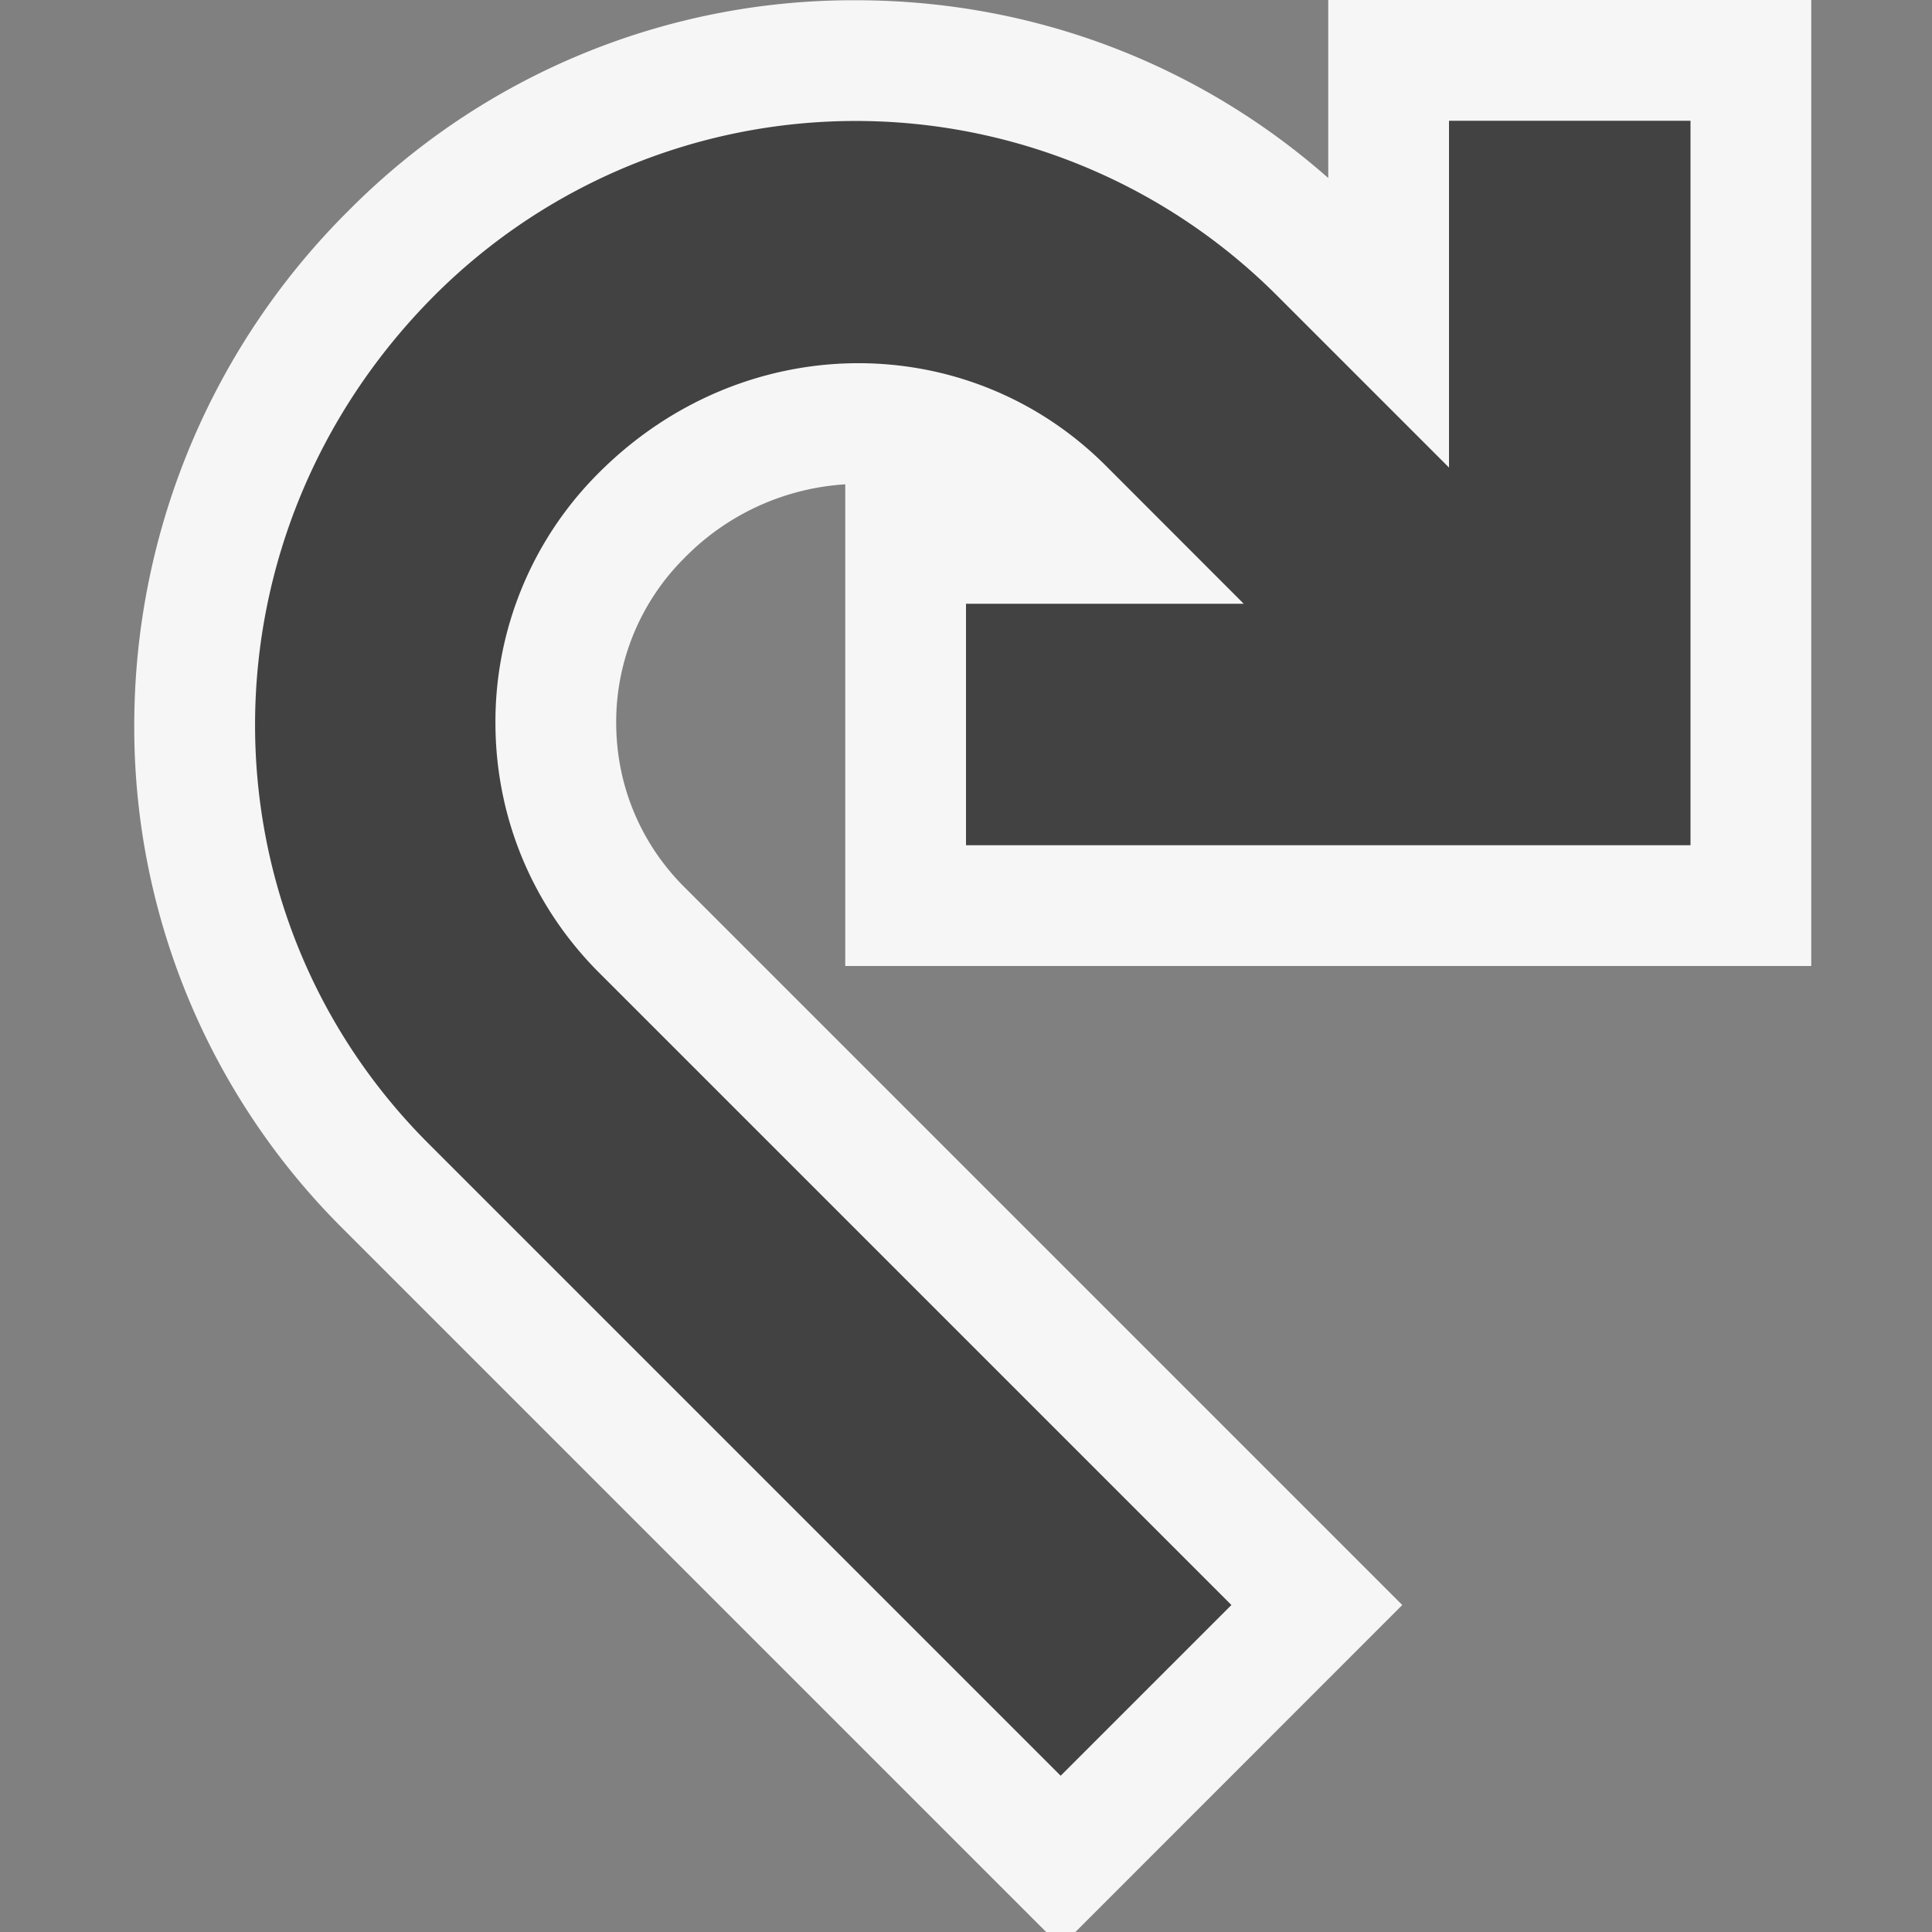
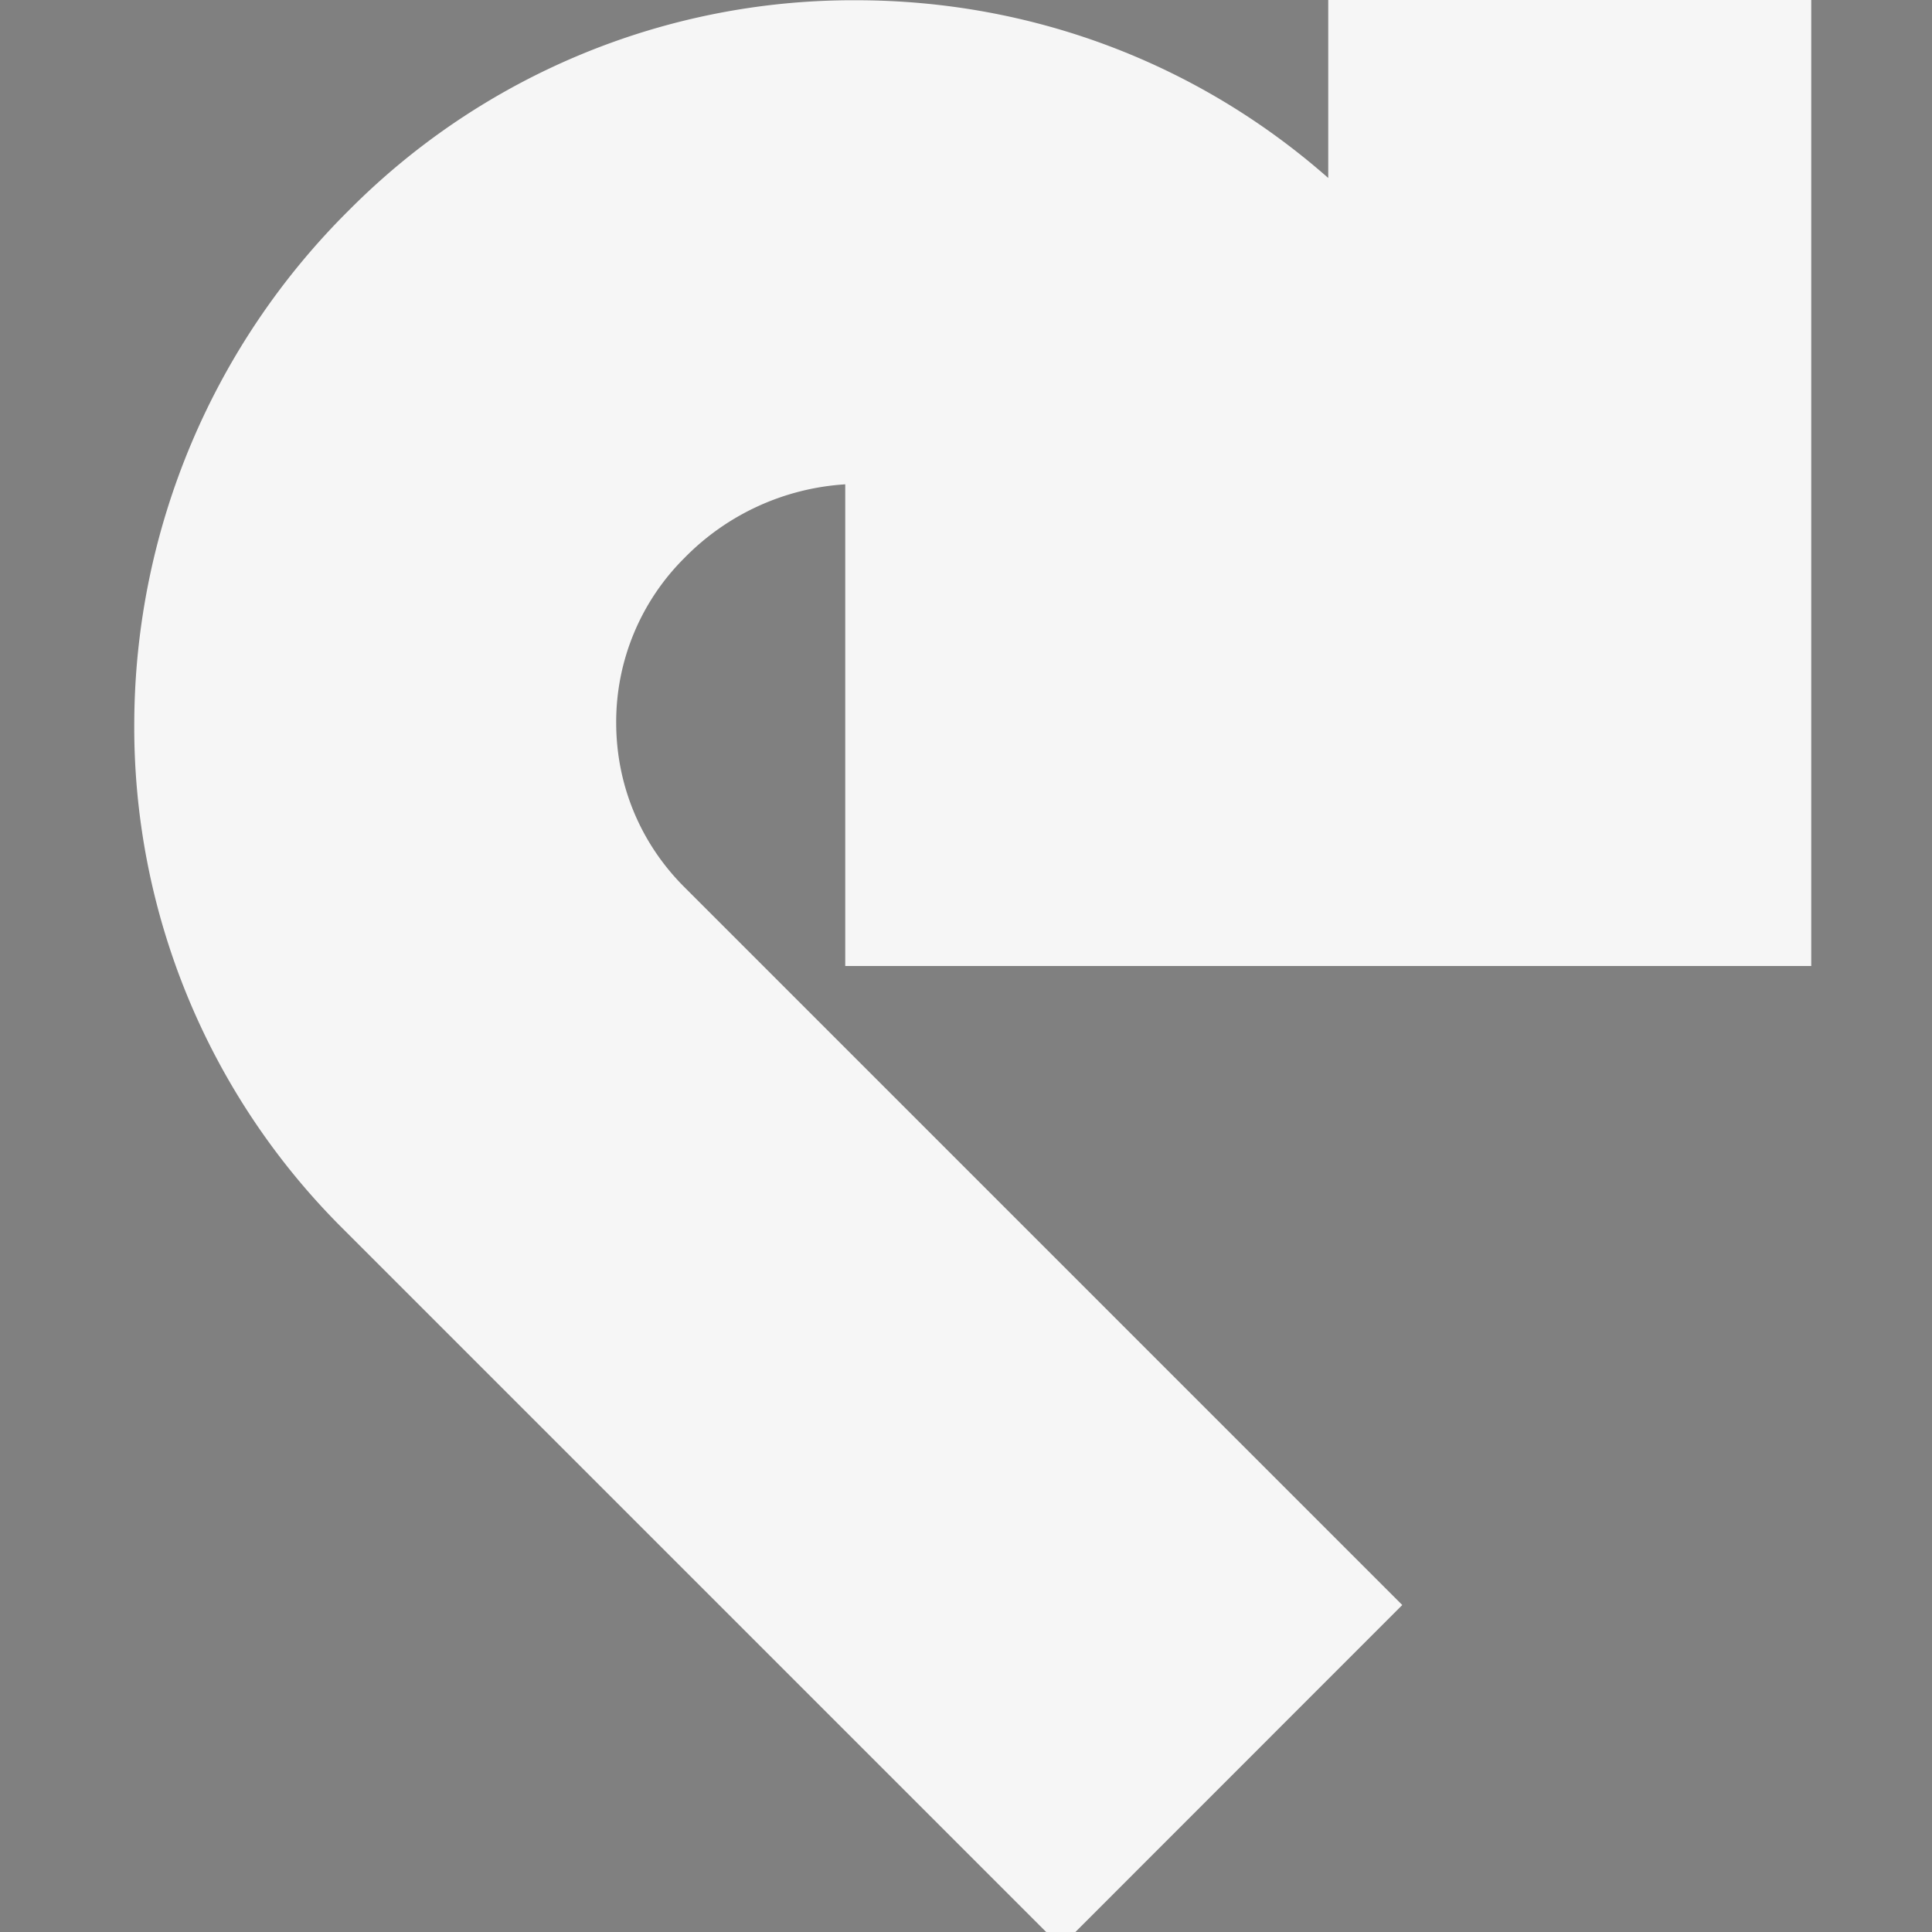
<svg xmlns="http://www.w3.org/2000/svg" viewBox="0 0 16 16">
  <rect x="0" y="0" width="16" height="16" fill="#808080" stroke="none" />
  <style>.icon-canvas-transparent{opacity:0;fill:#f6f6f6}.icon-vs-out{fill:#f6f6f6}.icon-vs-bg{fill:#424242}</style>
-   <path class="icon-canvas-transparent" d="M16 0v16H0V0h16z" id="canvas" />
+   <path class="icon-canvas-transparent" d="M16 0v16H0h16z" id="canvas" />
  <path class="icon-vs-out" d="M2.895 1.736A5.883 5.883 0 0 1 7.087.002c1.457 0 2.832.52 3.913 1.472V0h4v8H7V4.011a2.041 2.041 0 0 0-1.332.61 1.915 1.915 0 0 0-.565 1.363c0 .515.2.999.565 1.363l5.945 5.945L8.906 16h-.242L2.84 10.176a5.857 5.857 0 0 1-1.728-4.204 6.01 6.01 0 0 1 1.783-4.236z" id="outline" />
  <g id="iconBg">
-     <path class="icon-vs-bg" d="M3.602 2.443a4.933 4.933 0 0 1 6.969 0L12 3.872V1h2v6H8V5h2.3L9.158 3.857c-1.141-1.142-2.999-1.141-4.197.057a2.909 2.909 0 0 0-.858 2.07c0 .782.305 1.517.857 2.07l5.238 5.238-1.414 1.414-5.237-5.237c-1.922-1.922-1.922-5.048.055-7.026z" />
-   </g>
+     </g>
</svg>